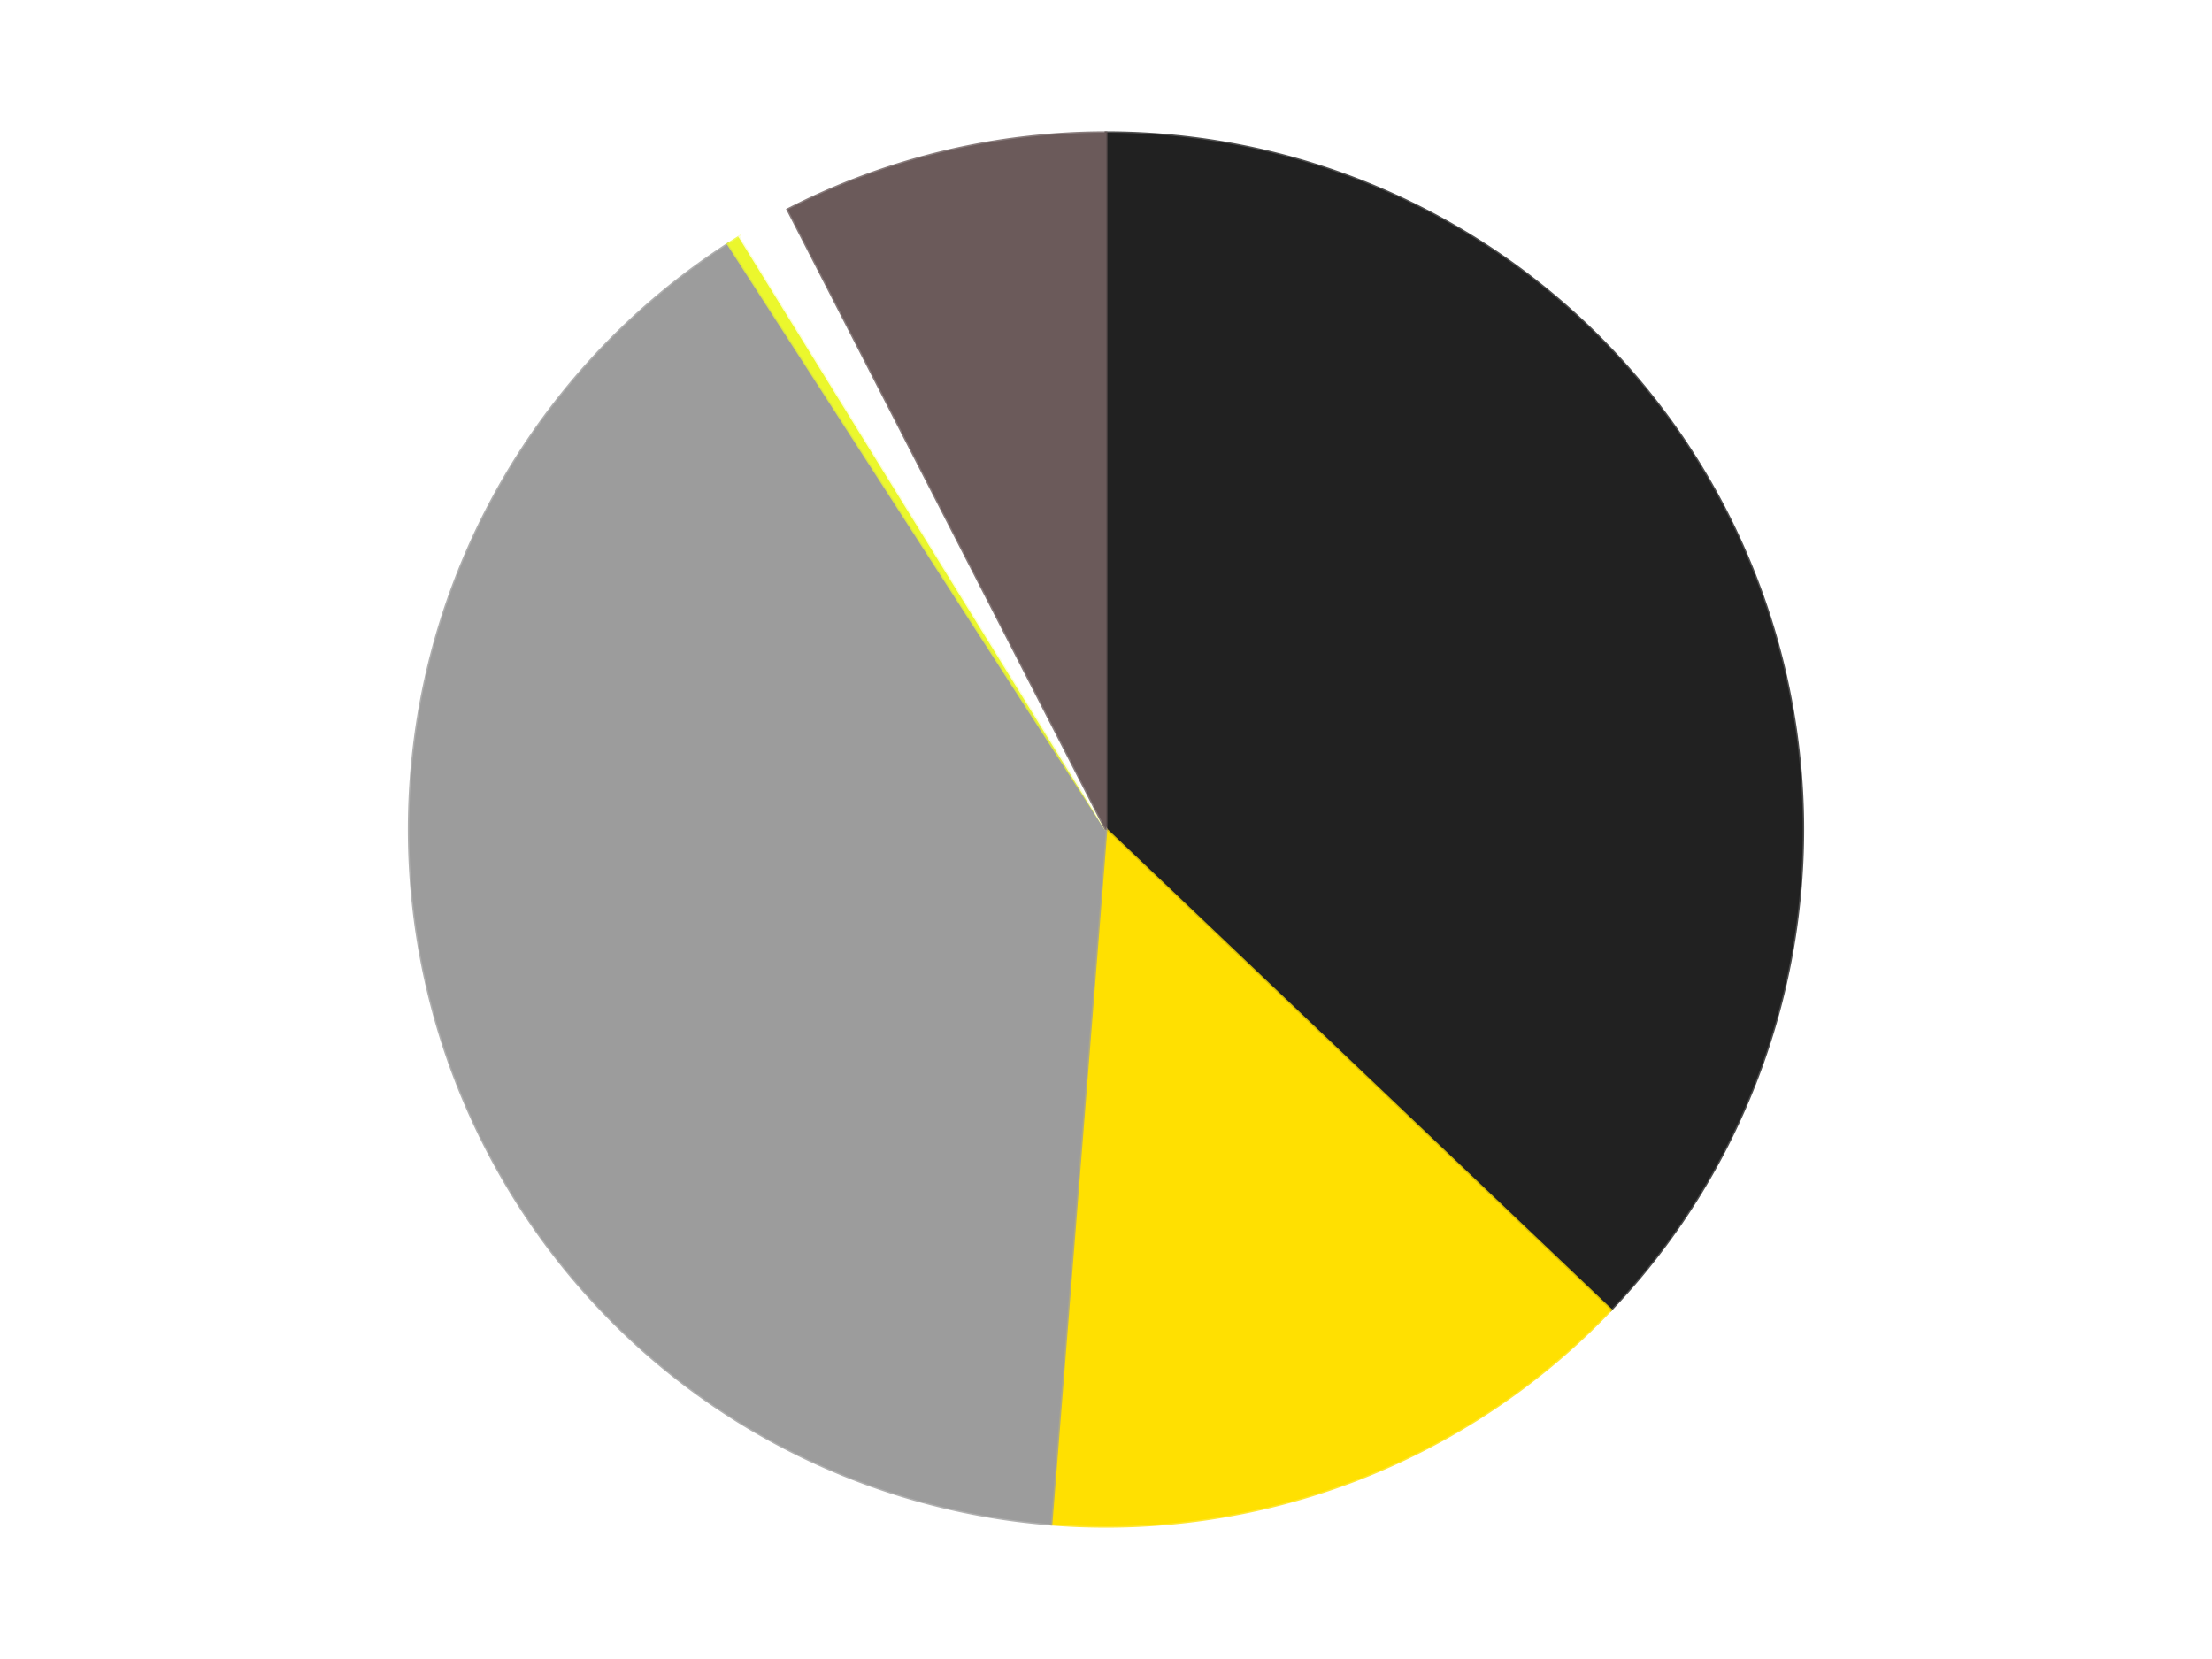
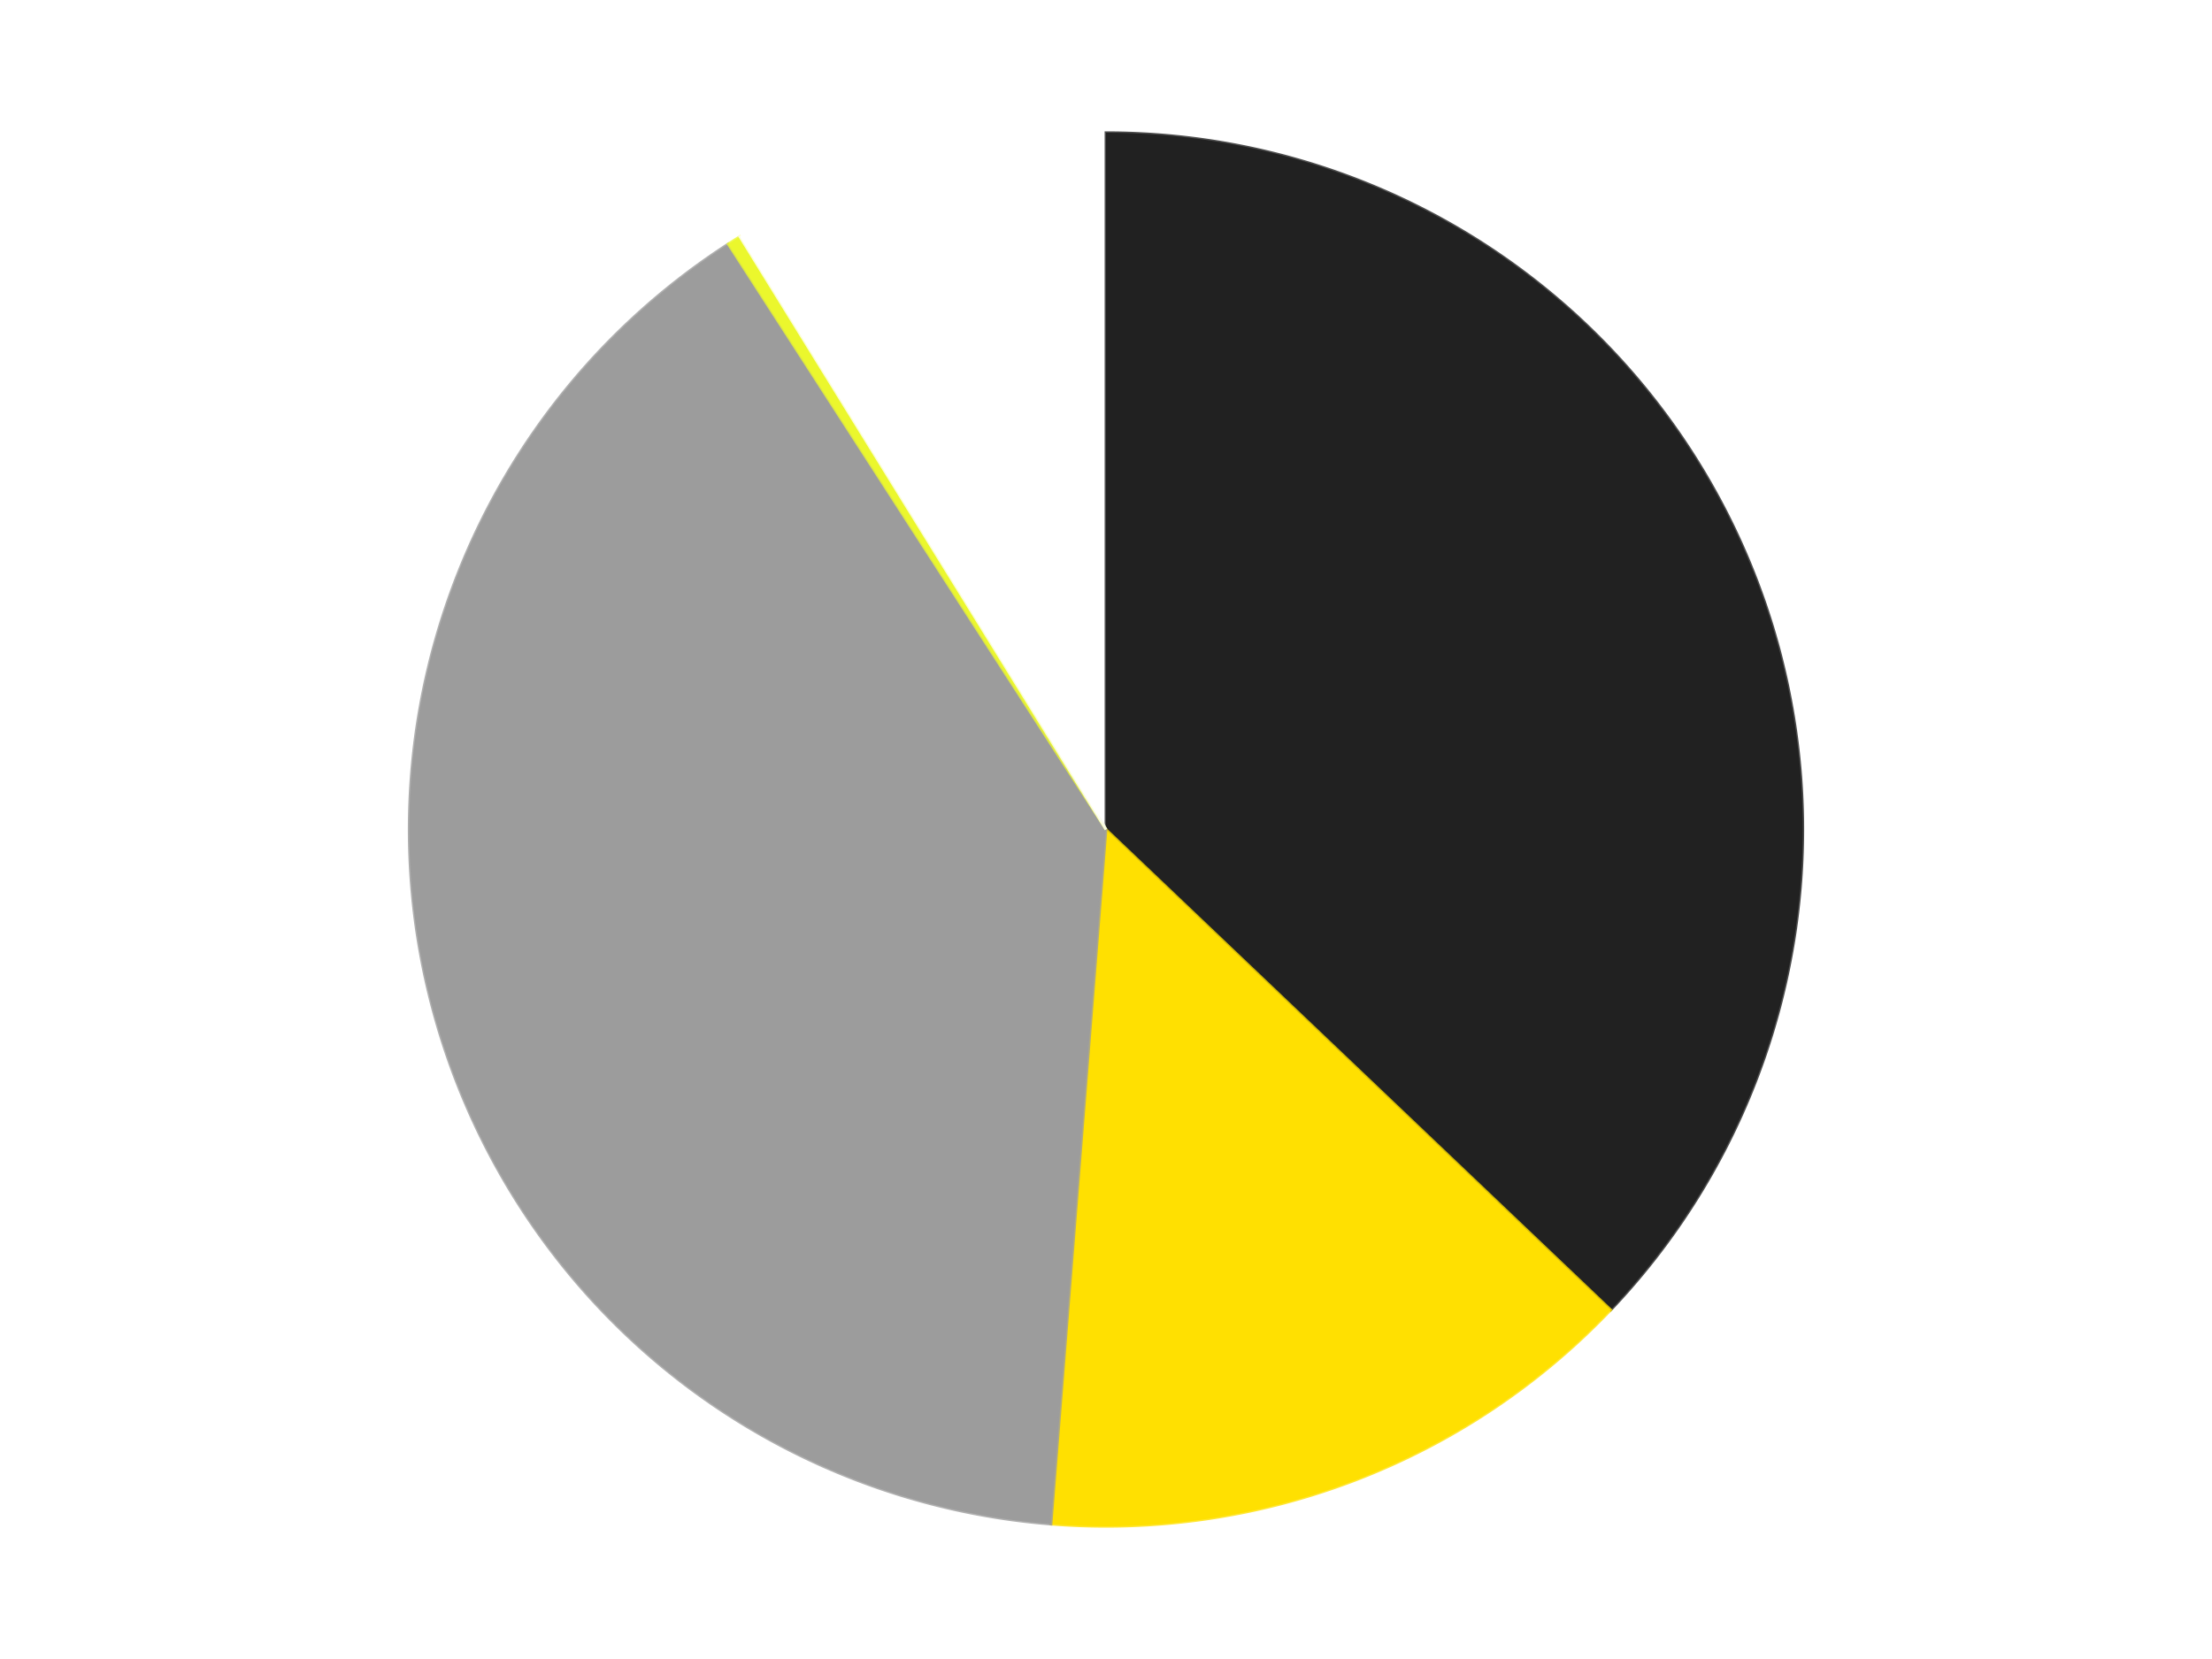
<svg xmlns="http://www.w3.org/2000/svg" xmlns:xlink="http://www.w3.org/1999/xlink" id="chart-f7bc36d8-b400-48e7-8977-2393c65071fe" class="pygal-chart" viewBox="0 0 800 600">
  <defs>
    <style type="text/css">#chart-f7bc36d8-b400-48e7-8977-2393c65071fe{-webkit-user-select:none;-webkit-font-smoothing:antialiased;font-family:Consolas,"Liberation Mono",Menlo,Courier,monospace}#chart-f7bc36d8-b400-48e7-8977-2393c65071fe .title{font-family:Consolas,"Liberation Mono",Menlo,Courier,monospace;font-size:16px}#chart-f7bc36d8-b400-48e7-8977-2393c65071fe .legends .legend text{font-family:Consolas,"Liberation Mono",Menlo,Courier,monospace;font-size:14px}#chart-f7bc36d8-b400-48e7-8977-2393c65071fe .axis text{font-family:Consolas,"Liberation Mono",Menlo,Courier,monospace;font-size:10px}#chart-f7bc36d8-b400-48e7-8977-2393c65071fe .axis text.major{font-family:Consolas,"Liberation Mono",Menlo,Courier,monospace;font-size:10px}#chart-f7bc36d8-b400-48e7-8977-2393c65071fe .text-overlay text.value{font-family:Consolas,"Liberation Mono",Menlo,Courier,monospace;font-size:16px}#chart-f7bc36d8-b400-48e7-8977-2393c65071fe .text-overlay text.label{font-family:Consolas,"Liberation Mono",Menlo,Courier,monospace;font-size:10px}#chart-f7bc36d8-b400-48e7-8977-2393c65071fe .tooltip{font-family:Consolas,"Liberation Mono",Menlo,Courier,monospace;font-size:14px}#chart-f7bc36d8-b400-48e7-8977-2393c65071fe text.no_data{font-family:Consolas,"Liberation Mono",Menlo,Courier,monospace;font-size:64px}
#chart-f7bc36d8-b400-48e7-8977-2393c65071fe{background-color:transparent}#chart-f7bc36d8-b400-48e7-8977-2393c65071fe path,#chart-f7bc36d8-b400-48e7-8977-2393c65071fe line,#chart-f7bc36d8-b400-48e7-8977-2393c65071fe rect,#chart-f7bc36d8-b400-48e7-8977-2393c65071fe circle{-webkit-transition:150ms;-moz-transition:150ms;transition:150ms}#chart-f7bc36d8-b400-48e7-8977-2393c65071fe .graph &gt; .background{fill:transparent}#chart-f7bc36d8-b400-48e7-8977-2393c65071fe .plot &gt; .background{fill:transparent}#chart-f7bc36d8-b400-48e7-8977-2393c65071fe .graph{fill:rgba(0,0,0,.87)}#chart-f7bc36d8-b400-48e7-8977-2393c65071fe text.no_data{fill:rgba(0,0,0,1)}#chart-f7bc36d8-b400-48e7-8977-2393c65071fe .title{fill:rgba(0,0,0,1)}#chart-f7bc36d8-b400-48e7-8977-2393c65071fe .legends .legend text{fill:rgba(0,0,0,.87)}#chart-f7bc36d8-b400-48e7-8977-2393c65071fe .legends .legend:hover text{fill:rgba(0,0,0,1)}#chart-f7bc36d8-b400-48e7-8977-2393c65071fe .axis .line{stroke:rgba(0,0,0,1)}#chart-f7bc36d8-b400-48e7-8977-2393c65071fe .axis .guide.line{stroke:rgba(0,0,0,.54)}#chart-f7bc36d8-b400-48e7-8977-2393c65071fe .axis .major.line{stroke:rgba(0,0,0,.87)}#chart-f7bc36d8-b400-48e7-8977-2393c65071fe .axis text.major{fill:rgba(0,0,0,1)}#chart-f7bc36d8-b400-48e7-8977-2393c65071fe .axis.y .guides:hover .guide.line,#chart-f7bc36d8-b400-48e7-8977-2393c65071fe .line-graph .axis.x .guides:hover .guide.line,#chart-f7bc36d8-b400-48e7-8977-2393c65071fe .stackedline-graph .axis.x .guides:hover .guide.line,#chart-f7bc36d8-b400-48e7-8977-2393c65071fe .xy-graph .axis.x .guides:hover .guide.line{stroke:rgba(0,0,0,1)}#chart-f7bc36d8-b400-48e7-8977-2393c65071fe .axis .guides:hover text{fill:rgba(0,0,0,1)}#chart-f7bc36d8-b400-48e7-8977-2393c65071fe .reactive{fill-opacity:1.0;stroke-opacity:.8;stroke-width:1}#chart-f7bc36d8-b400-48e7-8977-2393c65071fe .ci{stroke:rgba(0,0,0,.87)}#chart-f7bc36d8-b400-48e7-8977-2393c65071fe .reactive.active,#chart-f7bc36d8-b400-48e7-8977-2393c65071fe .active .reactive{fill-opacity:0.6;stroke-opacity:.9;stroke-width:4}#chart-f7bc36d8-b400-48e7-8977-2393c65071fe .ci .reactive.active{stroke-width:1.5}#chart-f7bc36d8-b400-48e7-8977-2393c65071fe .series text{fill:rgba(0,0,0,1)}#chart-f7bc36d8-b400-48e7-8977-2393c65071fe .tooltip rect{fill:transparent;stroke:rgba(0,0,0,1);-webkit-transition:opacity 150ms;-moz-transition:opacity 150ms;transition:opacity 150ms}#chart-f7bc36d8-b400-48e7-8977-2393c65071fe .tooltip .label{fill:rgba(0,0,0,.87)}#chart-f7bc36d8-b400-48e7-8977-2393c65071fe .tooltip .label{fill:rgba(0,0,0,.87)}#chart-f7bc36d8-b400-48e7-8977-2393c65071fe .tooltip .legend{font-size:.8em;fill:rgba(0,0,0,.54)}#chart-f7bc36d8-b400-48e7-8977-2393c65071fe .tooltip .x_label{font-size:.6em;fill:rgba(0,0,0,1)}#chart-f7bc36d8-b400-48e7-8977-2393c65071fe .tooltip .xlink{font-size:.5em;text-decoration:underline}#chart-f7bc36d8-b400-48e7-8977-2393c65071fe .tooltip .value{font-size:1.5em}#chart-f7bc36d8-b400-48e7-8977-2393c65071fe .bound{font-size:.5em}#chart-f7bc36d8-b400-48e7-8977-2393c65071fe .max-value{font-size:.75em;fill:rgba(0,0,0,.54)}#chart-f7bc36d8-b400-48e7-8977-2393c65071fe .map-element{fill:transparent;stroke:rgba(0,0,0,.54) !important}#chart-f7bc36d8-b400-48e7-8977-2393c65071fe .map-element .reactive{fill-opacity:inherit;stroke-opacity:inherit}#chart-f7bc36d8-b400-48e7-8977-2393c65071fe .color-0,#chart-f7bc36d8-b400-48e7-8977-2393c65071fe .color-0 a:visited{stroke:#F44336;fill:#F44336}#chart-f7bc36d8-b400-48e7-8977-2393c65071fe .color-1,#chart-f7bc36d8-b400-48e7-8977-2393c65071fe .color-1 a:visited{stroke:#3F51B5;fill:#3F51B5}#chart-f7bc36d8-b400-48e7-8977-2393c65071fe .color-2,#chart-f7bc36d8-b400-48e7-8977-2393c65071fe .color-2 a:visited{stroke:#009688;fill:#009688}#chart-f7bc36d8-b400-48e7-8977-2393c65071fe .color-3,#chart-f7bc36d8-b400-48e7-8977-2393c65071fe .color-3 a:visited{stroke:#FFC107;fill:#FFC107}#chart-f7bc36d8-b400-48e7-8977-2393c65071fe .color-4,#chart-f7bc36d8-b400-48e7-8977-2393c65071fe .color-4 a:visited{stroke:#FF5722;fill:#FF5722}#chart-f7bc36d8-b400-48e7-8977-2393c65071fe .color-5,#chart-f7bc36d8-b400-48e7-8977-2393c65071fe .color-5 a:visited{stroke:#9C27B0;fill:#9C27B0}#chart-f7bc36d8-b400-48e7-8977-2393c65071fe .text-overlay .color-0 text{fill:black}#chart-f7bc36d8-b400-48e7-8977-2393c65071fe .text-overlay .color-1 text{fill:black}#chart-f7bc36d8-b400-48e7-8977-2393c65071fe .text-overlay .color-2 text{fill:black}#chart-f7bc36d8-b400-48e7-8977-2393c65071fe .text-overlay .color-3 text{fill:black}#chart-f7bc36d8-b400-48e7-8977-2393c65071fe .text-overlay .color-4 text{fill:black}#chart-f7bc36d8-b400-48e7-8977-2393c65071fe .text-overlay .color-5 text{fill:black}
#chart-f7bc36d8-b400-48e7-8977-2393c65071fe text.no_data{text-anchor:middle}#chart-f7bc36d8-b400-48e7-8977-2393c65071fe .guide.line{fill:none}#chart-f7bc36d8-b400-48e7-8977-2393c65071fe .centered{text-anchor:middle}#chart-f7bc36d8-b400-48e7-8977-2393c65071fe .title{text-anchor:middle}#chart-f7bc36d8-b400-48e7-8977-2393c65071fe .legends .legend text{fill-opacity:1}#chart-f7bc36d8-b400-48e7-8977-2393c65071fe .axis.x text{text-anchor:middle}#chart-f7bc36d8-b400-48e7-8977-2393c65071fe .axis.x:not(.web) text[transform]{text-anchor:start}#chart-f7bc36d8-b400-48e7-8977-2393c65071fe .axis.x:not(.web) text[transform].backwards{text-anchor:end}#chart-f7bc36d8-b400-48e7-8977-2393c65071fe .axis.y text{text-anchor:end}#chart-f7bc36d8-b400-48e7-8977-2393c65071fe .axis.y text[transform].backwards{text-anchor:start}#chart-f7bc36d8-b400-48e7-8977-2393c65071fe .axis.y2 text{text-anchor:start}#chart-f7bc36d8-b400-48e7-8977-2393c65071fe .axis.y2 text[transform].backwards{text-anchor:end}#chart-f7bc36d8-b400-48e7-8977-2393c65071fe .axis .guide.line{stroke-dasharray:4,4;stroke:black}#chart-f7bc36d8-b400-48e7-8977-2393c65071fe .axis .major.guide.line{stroke-dasharray:6,6;stroke:black}#chart-f7bc36d8-b400-48e7-8977-2393c65071fe .horizontal .axis.y .guide.line,#chart-f7bc36d8-b400-48e7-8977-2393c65071fe .horizontal .axis.y2 .guide.line,#chart-f7bc36d8-b400-48e7-8977-2393c65071fe .vertical .axis.x .guide.line{opacity:0}#chart-f7bc36d8-b400-48e7-8977-2393c65071fe .horizontal .axis.always_show .guide.line,#chart-f7bc36d8-b400-48e7-8977-2393c65071fe .vertical .axis.always_show .guide.line{opacity:1 !important}#chart-f7bc36d8-b400-48e7-8977-2393c65071fe .axis.y .guides:hover .guide.line,#chart-f7bc36d8-b400-48e7-8977-2393c65071fe .axis.y2 .guides:hover .guide.line,#chart-f7bc36d8-b400-48e7-8977-2393c65071fe .axis.x .guides:hover .guide.line{opacity:1}#chart-f7bc36d8-b400-48e7-8977-2393c65071fe .axis .guides:hover text{opacity:1}#chart-f7bc36d8-b400-48e7-8977-2393c65071fe .nofill{fill:none}#chart-f7bc36d8-b400-48e7-8977-2393c65071fe .subtle-fill{fill-opacity:.2}#chart-f7bc36d8-b400-48e7-8977-2393c65071fe .dot{stroke-width:1px;fill-opacity:1;stroke-opacity:1}#chart-f7bc36d8-b400-48e7-8977-2393c65071fe .dot.active{stroke-width:5px}#chart-f7bc36d8-b400-48e7-8977-2393c65071fe .dot.negative{fill:transparent}#chart-f7bc36d8-b400-48e7-8977-2393c65071fe text,#chart-f7bc36d8-b400-48e7-8977-2393c65071fe tspan{stroke:none !important}#chart-f7bc36d8-b400-48e7-8977-2393c65071fe .series text.active{opacity:1}#chart-f7bc36d8-b400-48e7-8977-2393c65071fe .tooltip rect{fill-opacity:.95;stroke-width:.5}#chart-f7bc36d8-b400-48e7-8977-2393c65071fe .tooltip text{fill-opacity:1}#chart-f7bc36d8-b400-48e7-8977-2393c65071fe .showable{visibility:hidden}#chart-f7bc36d8-b400-48e7-8977-2393c65071fe .showable.shown{visibility:visible}#chart-f7bc36d8-b400-48e7-8977-2393c65071fe .gauge-background{fill:rgba(229,229,229,1);stroke:none}#chart-f7bc36d8-b400-48e7-8977-2393c65071fe .bg-lines{stroke:transparent;stroke-width:2px}</style>
    <script type="text/javascript">window.pygal = window.pygal || {};window.pygal.config = window.pygal.config || {};window.pygal.config['f7bc36d8-b400-48e7-8977-2393c65071fe'] = {"allow_interruptions": false, "box_mode": "extremes", "classes": ["pygal-chart"], "css": ["file://style.css", "file://graph.css"], "defs": [], "disable_xml_declaration": false, "dots_size": 2.5, "dynamic_print_values": false, "explicit_size": false, "fill": false, "force_uri_protocol": "https", "formatter": null, "half_pie": false, "height": 600, "include_x_axis": false, "inner_radius": 0, "interpolate": null, "interpolation_parameters": {}, "interpolation_precision": 250, "inverse_y_axis": false, "js": ["//kozea.github.io/pygal.js/2.0.x/pygal-tooltips.min.js"], "legend_at_bottom": false, "legend_at_bottom_columns": null, "legend_box_size": 12, "logarithmic": false, "margin": 20, "margin_bottom": null, "margin_left": null, "margin_right": null, "margin_top": null, "max_scale": 16, "min_scale": 4, "missing_value_fill_truncation": "x", "no_data_text": "No data", "no_prefix": false, "order_min": null, "pretty_print": false, "print_labels": false, "print_values": false, "print_values_position": "center", "print_zeroes": true, "range": null, "rounded_bars": null, "secondary_range": null, "show_dots": true, "show_legend": false, "show_minor_x_labels": true, "show_minor_y_labels": true, "show_only_major_dots": false, "show_x_guides": false, "show_x_labels": true, "show_y_guides": true, "show_y_labels": true, "spacing": 10, "stack_from_top": false, "strict": false, "stroke": true, "stroke_style": null, "style": {"background": "transparent", "ci_colors": [], "colors": ["#F44336", "#3F51B5", "#009688", "#FFC107", "#FF5722", "#9C27B0", "#03A9F4", "#8BC34A", "#FF9800", "#E91E63", "#2196F3", "#4CAF50", "#FFEB3B", "#673AB7", "#00BCD4", "#CDDC39", "#9E9E9E", "#607D8B"], "dot_opacity": "1", "font_family": "Consolas, \"Liberation Mono\", Menlo, Courier, monospace", "foreground": "rgba(0, 0, 0, .87)", "foreground_strong": "rgba(0, 0, 0, 1)", "foreground_subtle": "rgba(0, 0, 0, .54)", "guide_stroke_color": "black", "guide_stroke_dasharray": "4,4", "label_font_family": "Consolas, \"Liberation Mono\", Menlo, Courier, monospace", "label_font_size": 10, "legend_font_family": "Consolas, \"Liberation Mono\", Menlo, Courier, monospace", "legend_font_size": 14, "major_guide_stroke_color": "black", "major_guide_stroke_dasharray": "6,6", "major_label_font_family": "Consolas, \"Liberation Mono\", Menlo, Courier, monospace", "major_label_font_size": 10, "no_data_font_family": "Consolas, \"Liberation Mono\", Menlo, Courier, monospace", "no_data_font_size": 64, "opacity": "1.0", "opacity_hover": "0.6", "plot_background": "transparent", "stroke_opacity": ".8", "stroke_opacity_hover": ".9", "stroke_width": "1", "stroke_width_hover": "4", "title_font_family": "Consolas, \"Liberation Mono\", Menlo, Courier, monospace", "title_font_size": 16, "tooltip_font_family": "Consolas, \"Liberation Mono\", Menlo, Courier, monospace", "tooltip_font_size": 14, "transition": "150ms", "value_background": "rgba(229, 229, 229, 1)", "value_colors": [], "value_font_family": "Consolas, \"Liberation Mono\", Menlo, Courier, monospace", "value_font_size": 16, "value_label_font_family": "Consolas, \"Liberation Mono\", Menlo, Courier, monospace", "value_label_font_size": 10}, "title": null, "tooltip_border_radius": 0, "tooltip_fancy_mode": true, "truncate_label": null, "truncate_legend": null, "width": 800, "x_label_rotation": 0, "x_labels": null, "x_labels_major": null, "x_labels_major_count": null, "x_labels_major_every": null, "x_title": null, "xrange": null, "y_label_rotation": 0, "y_labels": null, "y_labels_major": null, "y_labels_major_count": null, "y_labels_major_every": null, "y_title": null, "zero": 0, "legends": ["Black", "Yellow", "Light Gray", "Trans-Yellow", "White", "Dark Gray"]}</script>
    <script type="text/javascript" xlink:href="https://kozea.github.io/pygal.js/2.0.x/pygal-tooltips.min.js" />
  </defs>
  <title>Pygal</title>
  <g class="graph pie-graph vertical">
-     <rect x="0" y="0" width="800" height="600" class="background" />
    <g transform="translate(20, 20)" class="plot">
      <rect x="0" y="0" width="760" height="560" class="background" />
      <g class="series serie-0 color-0">
        <g class="slices">
          <g class="slice" style="fill: #212121; stroke: #212121">
            <path d="M380 28 A252 252 0 0 1 562.537 453.736 L380 280 A0 0 0 0 0 380 280 z" class="slice reactive tooltip-trigger" />
            <desc class="value">118</desc>
            <desc class="x centered">495.804513450849</desc>
            <desc class="y centered">230.34806484725766</desc>
          </g>
        </g>
      </g>
      <g class="series serie-1 color-1">
        <g class="slices">
          <g class="slice" style="fill: #FFE001; stroke: #FFE001">
            <path d="M562.537 453.736 A252 252 0 0 1 360.104 531.213 L380 280 A0 0 0 0 0 380 280 z" class="slice reactive tooltip-trigger" />
            <desc class="value">45</desc>
            <desc class="x centered">425.03812921594147</desc>
            <desc class="y centered">397.67568532508386</desc>
          </g>
        </g>
      </g>
      <g class="series serie-2 color-2">
        <g class="slices">
          <g class="slice" style="fill: #9C9C9C; stroke: #9C9C9C">
            <path d="M360.104 531.213 A252 252 0 0 1 243.378 68.249 L380 280 A0 0 0 0 0 380 280 z" class="slice reactive tooltip-trigger" />
            <desc class="value">126</desc>
            <desc class="x centered">257.8234666570209</desc>
            <desc class="y centered">310.8041344675015</desc>
          </g>
        </g>
      </g>
      <g class="series serie-3 color-3">
        <g class="slices">
          <g class="slice" style="fill: #EBF72D; stroke: #EBF72D">
            <path d="M243.378 68.249 A252 252 0 0 1 247.588 65.591 L380 280 A0 0 0 0 0 380 280 z" class="slice reactive tooltip-trigger" />
            <desc class="value">1</desc>
            <desc class="x centered">312.7382543764363</desc>
            <desc class="y centered">173.45490355876996</desc>
          </g>
        </g>
      </g>
      <g class="series serie-4 color-4">
        <g class="slices">
          <g class="slice" style="fill: #FFFFFF; stroke: #FFFFFF">
            <path d="M247.588 65.591 A252 252 0 0 1 264.929 55.806 L380 280 A0 0 0 0 0 380 280 z" class="slice reactive tooltip-trigger" />
            <desc class="value">4</desc>
            <desc class="x centered">318.08106963873956</desc>
            <desc class="y centered">170.26374317064858</desc>
          </g>
        </g>
      </g>
      <g class="series serie-5 color-5">
        <g class="slices">
          <g class="slice" style="fill: #6B5A5A; stroke: #6B5A5A">
-             <path d="M264.929 55.806 A252 252 0 0 1 380 28 L380 280 A0 0 0 0 0 380 280 z" class="slice reactive tooltip-trigger" />
            <desc class="value">24</desc>
            <desc class="x centered">350.40435823159595</desc>
            <desc class="y centered">157.5251128258683</desc>
          </g>
        </g>
      </g>
    </g>
    <g class="titles" />
    <g transform="translate(20, 20)" class="plot overlay">
      <g class="series serie-0 color-0" />
      <g class="series serie-1 color-1" />
      <g class="series serie-2 color-2" />
      <g class="series serie-3 color-3" />
      <g class="series serie-4 color-4" />
      <g class="series serie-5 color-5" />
    </g>
    <g transform="translate(20, 20)" class="plot text-overlay">
      <g class="series serie-0 color-0" />
      <g class="series serie-1 color-1" />
      <g class="series serie-2 color-2" />
      <g class="series serie-3 color-3" />
      <g class="series serie-4 color-4" />
      <g class="series serie-5 color-5" />
    </g>
    <g transform="translate(20, 20)" class="plot tooltip-overlay">
      <g transform="translate(0 0)" style="opacity: 0" class="tooltip">
        <rect rx="0" ry="0" width="0" height="0" class="tooltip-box" />
        <g class="text" />
      </g>
    </g>
  </g>
</svg>